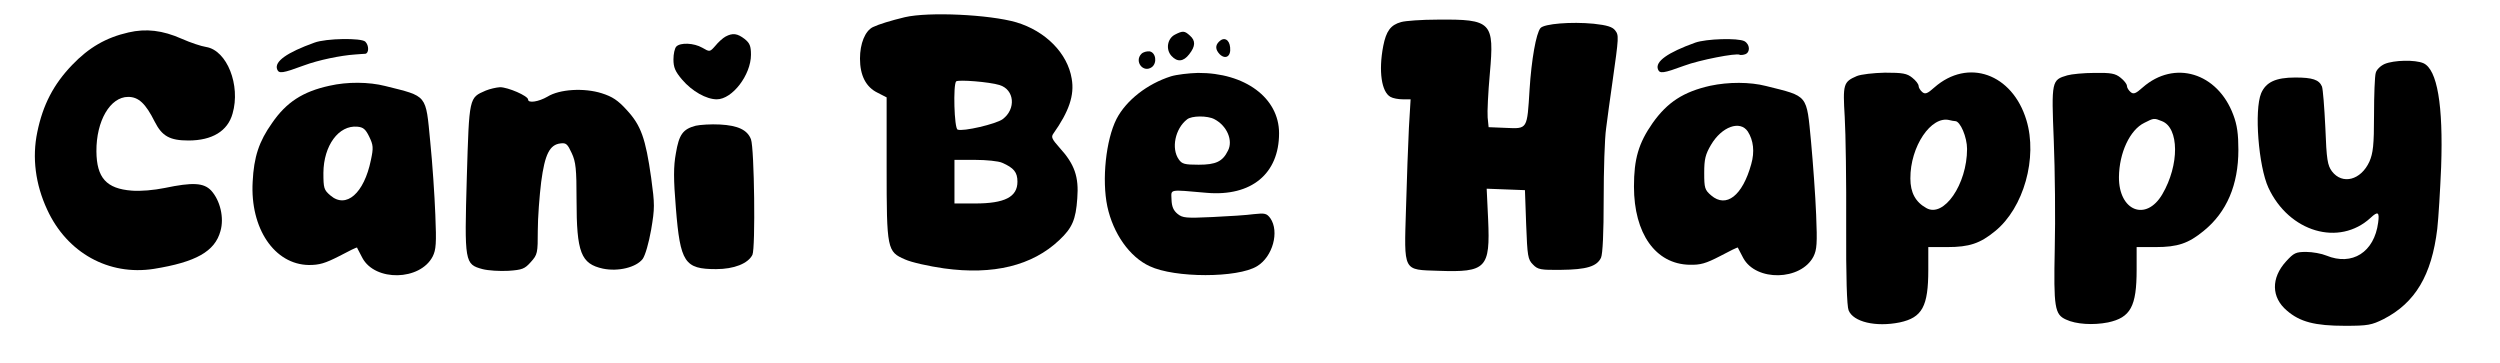
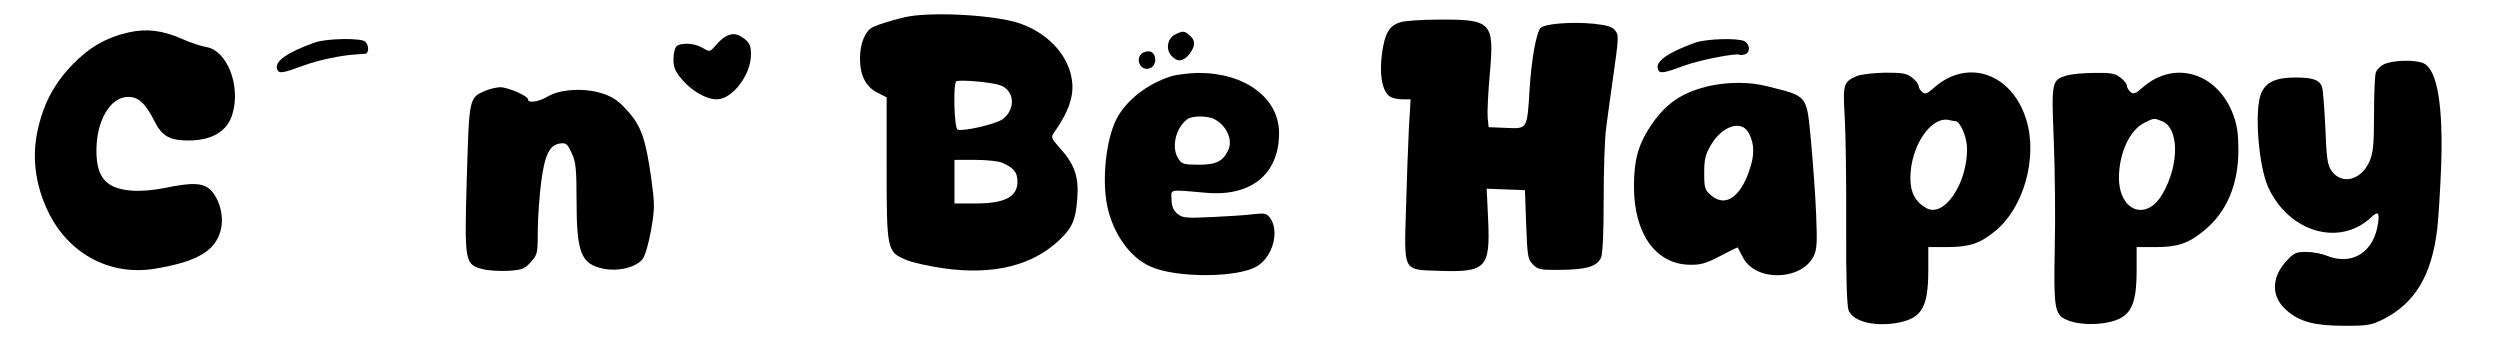
<svg xmlns="http://www.w3.org/2000/svg" width="2532" height="368" viewBox="0 0 2532 368" fill="none">
  <path d="M916.382 17.419C902.151 20.853 890.129 24.533 883.996 27.477C876.145 31.403 870.992 44.16 870.992 59.371C870.992 76.544 877.126 88.32 888.903 93.963L897.981 98.624V169.525C897.981 252.693 898.471 254.901 916.627 262.752C923.006 265.696 940.671 269.621 956.128 271.829C1005.93 278.699 1045.44 269.131 1072.91 243.125C1085.92 230.859 1089.6 222.517 1091.07 200.928C1092.79 179.093 1088.37 166.336 1073.16 149.653C1065.55 141.067 1064.33 138.859 1066.78 135.424C1082.73 112.853 1088.37 96.416 1085.43 79.733C1081.26 53.973 1058.93 31.403 1029.24 22.571C1002.01 14.72 940.671 11.776 916.382 17.419ZM1012.31 86.112C1027.52 90.773 1029.24 110.4 1015.5 120.704C1008.88 125.611 975.265 133.461 969.868 131.253C966.433 130.027 965.206 85.621 968.396 82.432C970.604 80.469 1002.01 82.923 1012.31 86.112ZM1015.01 164.864C1026.79 170.016 1030.47 174.432 1030.47 184C1030.47 199.456 1017.71 206.08 987.533 206.08H966.678V184V161.92H987.533C998.819 161.92 1011.33 163.147 1015.01 164.864Z" fill="black" />
  <path d="M1419.1 22.326C1408.3 25.27 1403.89 31.648 1400.94 46.614C1396.04 72.128 1399.23 93.227 1408.3 98.134C1410.76 99.606 1416.4 100.587 1420.82 100.587H1428.67L1426.95 129.291C1426.22 145.238 1424.74 182.038 1424.01 210.987C1422.04 276 1420.57 273.056 1457.13 274.283C1505.22 276 1509.39 271.584 1507.18 222.272L1505.71 191.115L1525.09 191.851L1544.47 192.587L1545.7 227.424C1546.93 259.563 1547.42 262.752 1552.57 267.904C1557.48 273.056 1560.42 273.547 1581.03 273.302C1606.79 273.056 1617.34 269.867 1621.51 261.035C1623.23 257.11 1624.21 236.011 1624.21 201.664C1624.21 172.47 1625.19 140.086 1626.67 130.027C1627.89 119.968 1630.84 98.87 1633.04 83.414C1639.67 36.555 1639.67 35.819 1635.74 30.667C1633.04 27.232 1627.65 25.515 1614.15 24.043C1591.34 21.835 1563.86 24.043 1560.18 28.459C1555.76 33.856 1551.1 60.107 1549.14 90.774C1546.68 131.008 1547.17 130.518 1525.58 129.536L1507.67 128.8L1506.69 118.987C1506.2 113.59 1507.18 93.718 1508.9 74.582C1513.56 22.326 1510.86 19.382 1456.15 19.872C1439.95 19.872 1423.27 21.099 1419.1 22.326Z" fill="black" />
  <path d="M130.037 32.875C107.465 38.027 90.045 48.086 73.116 65.75C54.224 85.376 43.429 106.23 37.786 133.707C32.388 159.467 35.823 186.699 47.845 212.459C67.964 256.128 110.164 279.435 155.798 272.32C198.489 265.451 217.626 254.656 223.269 234.048C227.195 220.555 223.024 203.136 213.946 193.078C206.34 184.982 195.054 184.491 166.839 190.379C156.044 192.587 142.304 193.814 133.472 193.078C107.71 191.115 97.896 180.075 97.651 153.334C97.405 122.422 111.636 98.134 129.791 98.134C140.341 98.134 147.457 104.758 156.78 123.403C164.14 137.878 171.991 142.294 190.883 142.294C214.928 142.294 230.63 132.726 235.537 115.062C243.879 86.358 229.894 51.03 208.794 47.595C203.887 46.859 192.846 43.179 184.014 39.254C164.631 30.667 147.947 28.704 130.037 32.875Z" fill="black" />
  <path d="M1189.94 35.083C1182.34 39.008 1180.37 50.048 1186.51 56.672C1192.39 63.05 1198.53 62.56 1204.42 54.955C1210.8 46.858 1211.04 41.216 1205.15 36.064C1199.76 31.157 1198.04 30.912 1189.94 35.083Z" fill="black" />
  <path d="M734.82 37.046C732.121 38.518 727.46 42.688 724.516 46.368C718.873 52.747 718.873 52.747 711.267 48.331C702.68 43.424 689.185 42.934 685.014 47.104C683.297 48.822 682.07 54.71 682.07 60.107C682.07 68.203 683.788 72.374 690.903 80.715C700.962 92.491 715.438 100.587 725.988 100.587C741.69 100.587 760.582 75.808 760.582 55.446C760.582 46.614 759.355 43.67 754.203 39.499C746.842 33.856 742.181 33.12 734.82 37.046Z" fill="black" />
  <path d="M318.464 43.179C290.494 53.238 277.736 62.315 280.68 70.166C282.397 74.827 286.078 74.336 307.914 66.24C322.389 60.843 344.961 56.182 359.437 55.2C363.608 54.955 368.27 54.464 369.987 54.464C373.667 53.974 373.913 46.123 369.987 42.198C366.061 38.272 330.241 38.763 318.464 43.179Z" fill="black" />
-   <path d="M1234.6 42.198C1230.67 46.123 1230.92 50.294 1235.34 54.955C1241.22 60.598 1246.87 57.163 1245.89 48.086C1245.15 39.99 1239.75 37.046 1234.6 42.198Z" fill="black" />
  <path d="M1716.96 43.179C1688.99 53.238 1676.23 62.315 1679.17 70.166C1680.89 74.827 1684.57 74.336 1705.92 66.486C1720.88 60.843 1758.67 53.483 1761.85 55.446C1762.84 55.936 1765.29 55.691 1767.5 54.955C1772.9 52.992 1772.4 44.896 1766.76 41.707C1760.14 38.272 1728 39.254 1716.96 43.179Z" fill="black" />
  <path d="M1156.09 54.465C1148.48 62.07 1157.8 74.337 1166.64 67.958C1172.28 63.542 1170.56 52.993 1164.18 52.011C1161.48 51.766 1157.8 52.747 1156.09 54.465Z" fill="black" />
  <path d="M2415.22 64.768C2410.8 66.731 2406.88 70.656 2406.14 73.846C2405.16 77.035 2404.42 96.171 2404.42 116.534C2404.42 147.2 2403.44 155.051 2399.76 163.638C2391.18 182.528 2372.28 187.435 2361.73 173.451C2357.32 167.318 2356.34 161.92 2355.11 129.291C2354.13 108.683 2352.66 90.038 2351.67 87.584C2348.73 80.715 2342.11 78.507 2324.69 78.507C2304.81 78.507 2295 83.168 2290.09 94.454C2282.98 111.627 2287.39 168.299 2297.45 190.134C2318.31 235.03 2369.09 249.995 2400.99 220.555C2408.35 213.686 2410.07 214.667 2408.59 225.462C2404.67 255.392 2382.34 269.622 2356.09 258.827C2351.43 256.864 2342.11 255.147 2335.73 255.147C2325.18 255.147 2323.21 256.128 2315.36 264.715C2299.91 281.643 2300.4 301.27 2316.1 314.518C2329.35 326.048 2344.56 329.974 2374.98 329.974C2398.29 329.974 2401.97 329.238 2414.24 323.104C2446.13 306.667 2462.82 278.699 2468.46 231.84C2469.69 221.046 2471.4 192.832 2472.39 169.035C2474.59 106.475 2468.46 70.411 2454.48 64.032C2446.13 60.352 2424.54 60.843 2415.22 64.768Z" fill="black" />
  <path d="M1186.02 77.28C1161.97 84.886 1140.63 101.568 1130.82 120.459C1120.02 141.803 1115.85 182.038 1121.49 209.024C1127.38 236.502 1144.06 260.299 1164.43 269.622C1189.7 281.643 1253.49 281.643 1273.12 269.622C1289.07 260.054 1295.93 234.539 1286.61 221.046C1282.93 216.139 1281.21 215.648 1269.93 216.875C1263.06 217.856 1244.17 219.083 1227.97 219.819C1201.23 221.046 1197.8 220.8 1192.64 216.63C1188.47 213.195 1186.75 209.27 1186.51 202.155C1186.26 191.36 1182.83 191.851 1222.08 195.286C1267.47 199.211 1295.44 175.904 1295.44 134.934C1295.44 99.115 1260.85 73.6 1213.25 73.846C1203.93 74.091 1191.66 75.563 1186.02 77.28ZM1229.94 120.704C1242.69 127.328 1249.07 142.294 1243.68 152.598C1238.28 163.638 1231.41 166.827 1213.99 166.827C1199.76 166.827 1197.06 166.091 1193.87 161.43C1186.02 150.39 1190.19 130.272 1202.21 120.95C1206.87 117.024 1223.07 117.024 1229.94 120.704Z" fill="black" />
  <path d="M1880.6 77.035C1866.86 82.923 1866.37 85.377 1868.34 118.497C1869.32 134.934 1870.05 184.246 1869.81 228.161C1869.56 280.417 1870.54 310.102 1872.26 314.273C1876.92 326.049 1899.74 331.446 1924.03 326.539C1946.85 321.633 1952.98 310.347 1952.98 273.302V250.241H1972.36C1994.45 250.241 2005.49 246.561 2020.7 234.049C2049.65 210.497 2063.88 159.713 2052.35 121.686C2038.12 74.582 1993.22 58.635 1959.12 88.566C1952 94.945 1949.79 95.681 1946.85 93.227C1944.88 91.51 1943.17 88.811 1943.17 87.094C1943.17 85.131 1940.22 81.451 1936.79 78.753C1931.39 74.337 1926.97 73.601 1909.06 73.601C1897.29 73.846 1884.77 75.318 1880.6 77.035ZM1980.22 122.667C1985.37 122.667 1992.24 138.859 1992.24 150.881C1992.24 186.699 1968.68 220.801 1951.02 210.742C1939.98 204.609 1934.83 195.041 1934.83 180.811C1934.58 148.427 1955.93 116.779 1974.57 121.686C1976.53 122.177 1978.99 122.667 1980.22 122.667Z" fill="black" />
  <path d="M2093.81 76.299C2077.86 80.961 2077.62 81.697 2080.07 142.539C2081.3 172.715 2081.79 222.027 2081.05 252.203C2079.83 311.574 2081.05 318.443 2092.34 323.595C2102.64 328.502 2120.06 329.483 2135.03 326.539C2157.85 321.633 2163.98 310.347 2163.98 273.302V250.241H2183.36C2205.44 250.241 2216.49 246.561 2231.94 233.803C2255.25 214.913 2267.03 187.19 2267.03 151.862C2267.03 135.915 2265.8 126.593 2261.87 116.289C2245.93 73.601 2202.25 60.353 2170.11 88.566C2163 94.945 2160.79 95.681 2157.85 93.227C2155.88 91.51 2154.17 88.811 2154.17 87.094C2154.17 85.131 2151.22 81.451 2147.79 78.753C2142.39 74.337 2137.97 73.601 2121.29 73.846C2110.49 73.846 2097.98 75.073 2093.81 76.299ZM2189.5 122.667C2207.16 129.291 2207.41 167.073 2189.99 196.758C2173.55 224.726 2145.82 213.686 2146.07 179.339C2146.32 154.806 2157.11 131.499 2171.83 124.385C2181.4 119.478 2181.65 119.478 2189.5 122.667Z" fill="black" />
-   <path d="M333.68 86.848C306.691 92.736 290.008 103.531 275.532 124.629C262.283 143.275 257.131 158.976 255.904 184C253.205 231.349 277.985 267.904 312.825 268.395C323.62 268.395 329.263 266.677 343.739 259.317C353.308 254.165 361.404 250.24 361.649 250.731C361.649 251.221 364.348 255.883 367.047 261.28C380.051 285.323 425.44 284.341 438.198 259.808C441.633 252.939 442.124 246.56 440.897 217.365C440.161 198.229 437.953 165.109 435.745 143.52C431.083 95.189 433.291 97.888 390.11 87.093C373.671 82.922 351.835 82.677 333.68 86.848ZM373.917 138.368C378.088 146.955 378.333 149.653 375.634 162.165C368.765 195.776 350.609 211.723 334.661 197.984C328.037 192.341 327.546 190.624 327.546 174.923C327.791 147.445 343.003 126.592 361.895 128.309C367.783 128.8 370.237 130.763 373.917 138.368Z" fill="black" />
  <path d="M1732.17 86.848C1704.93 92.981 1688.74 103.531 1673.77 124.629C1659.54 144.992 1654.88 160.939 1654.88 188.907C1654.88 236.501 1676.72 267.413 1711.07 268.149C1722.35 268.395 1727.51 266.923 1742.23 259.317C1751.8 254.165 1759.89 250.24 1760.14 250.731C1760.14 251.221 1762.84 255.883 1765.54 261.28C1778.54 285.323 1823.93 284.341 1836.69 259.808C1840.12 252.939 1840.61 246.56 1839.39 217.365C1838.65 198.229 1836.2 165.109 1834.23 143.52C1829.57 95.189 1831.78 97.888 1788.6 87.093C1772.4 82.922 1750.57 82.922 1732.17 86.848ZM1770.2 133.216C1775.84 142.048 1777.31 153.579 1773.63 166.336C1764.8 198.229 1748.36 210.987 1733.15 197.984C1726.52 192.341 1726.03 190.379 1726.03 174.923C1726.03 161.184 1727.26 156.277 1732.9 146.709C1743.7 128.309 1762.35 121.44 1770.2 133.216Z" fill="black" />
  <path d="M491.924 91.755C474.995 99.115 475.24 97.888 472.787 179.585C470.333 265.697 470.578 267.659 488.734 272.566C494.377 274.038 506.154 274.774 514.987 274.283C528.971 273.302 531.425 272.321 537.559 265.451C544.428 257.846 544.674 256.374 544.674 233.558C544.674 220.555 546.391 198.23 548.109 184.246C551.789 156.278 556.696 146.465 567.737 145.238C573.38 144.502 574.852 145.974 579.023 155.051C583.194 163.883 583.93 171.243 583.93 202.401C583.93 255.883 588.346 267.169 610.673 272.075C626.13 275.265 644.285 270.849 650.91 262.262C653.609 258.337 657.044 246.315 659.497 232.577C663.177 210.742 663.177 207.062 659.497 180.075C653.854 140.086 649.192 127.083 634.962 111.627C625.884 101.569 620.241 97.888 609.446 94.454C591.535 88.811 566.755 90.283 554.488 97.888C545.655 103.041 534.86 104.758 534.86 100.833C534.86 97.153 514.496 88.32 506.399 88.32C502.474 88.566 496.095 90.038 491.924 91.755Z" fill="black" />
-   <path d="M704.646 127.328C691.643 130.763 687.717 136.16 684.528 155.296C682.074 168.789 682.074 181.056 684.528 210.741C688.944 265.941 693.36 272.565 725.256 272.565C743.411 272.565 757.642 266.923 762.058 258.091C765.247 251.467 764.021 150.389 760.586 141.067C756.906 131.499 747.337 127.083 729.181 126.101C720.103 125.611 709.062 126.347 704.646 127.328Z" fill="black" />
</svg>